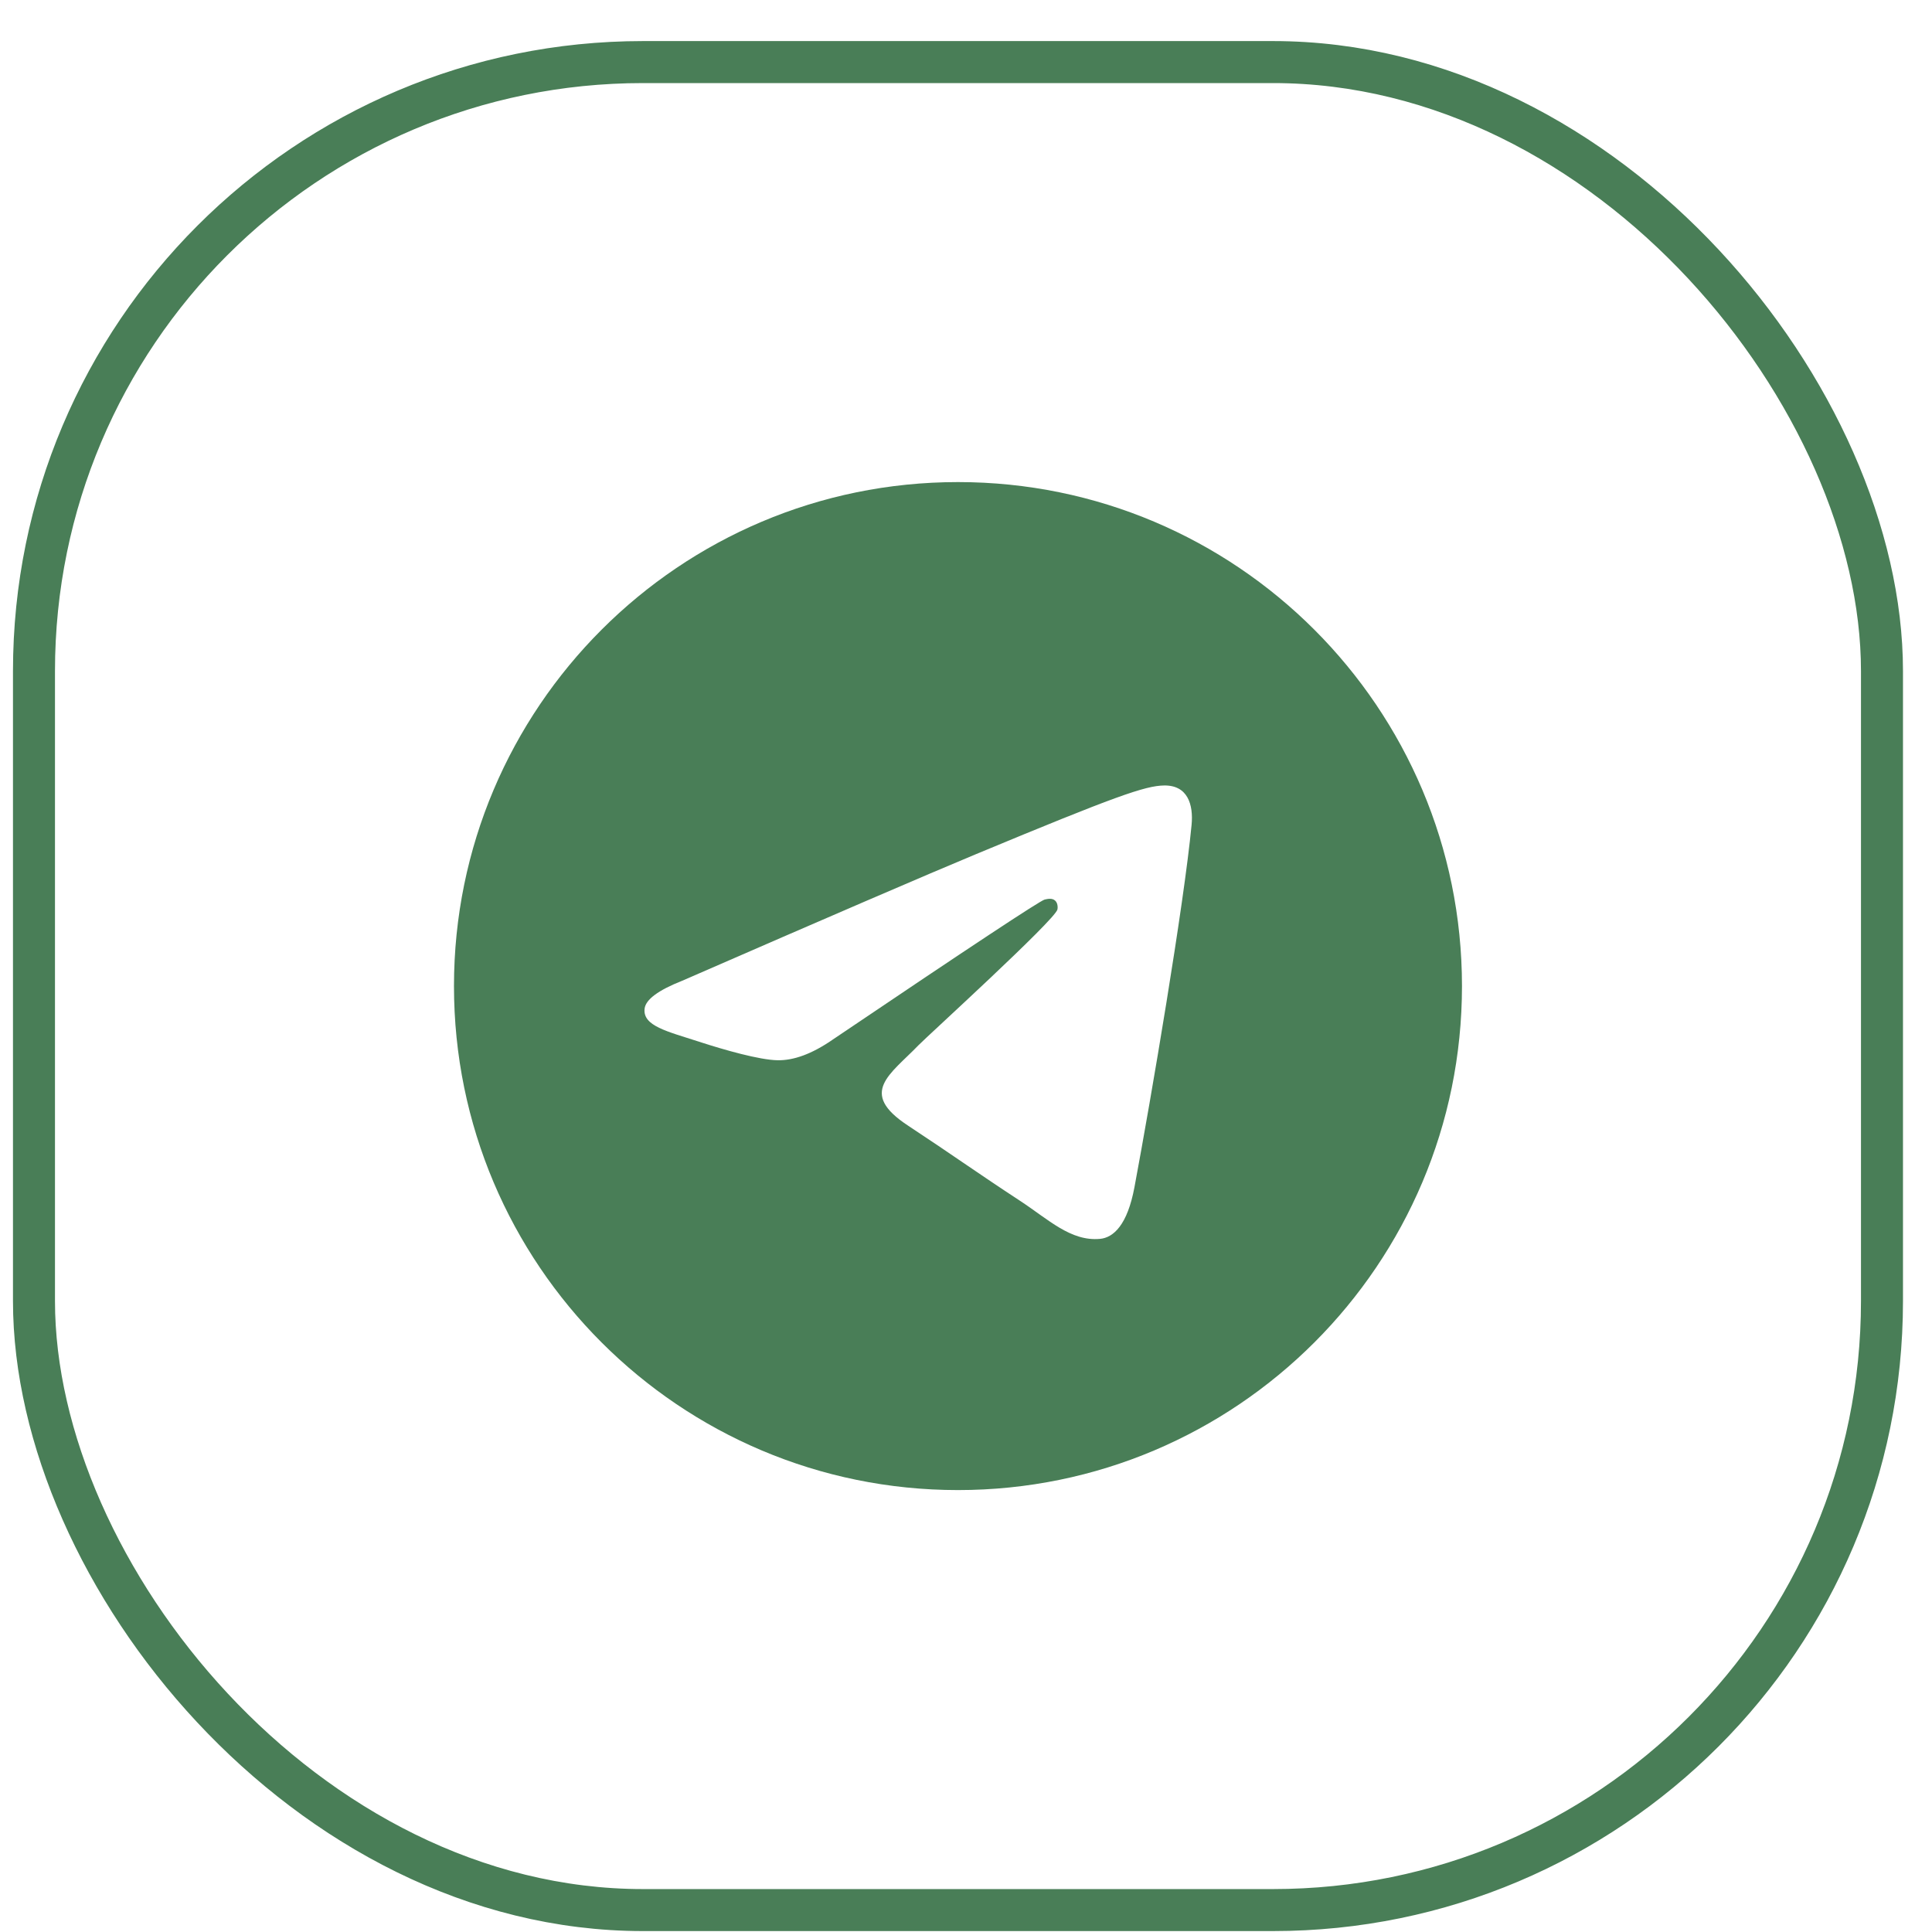
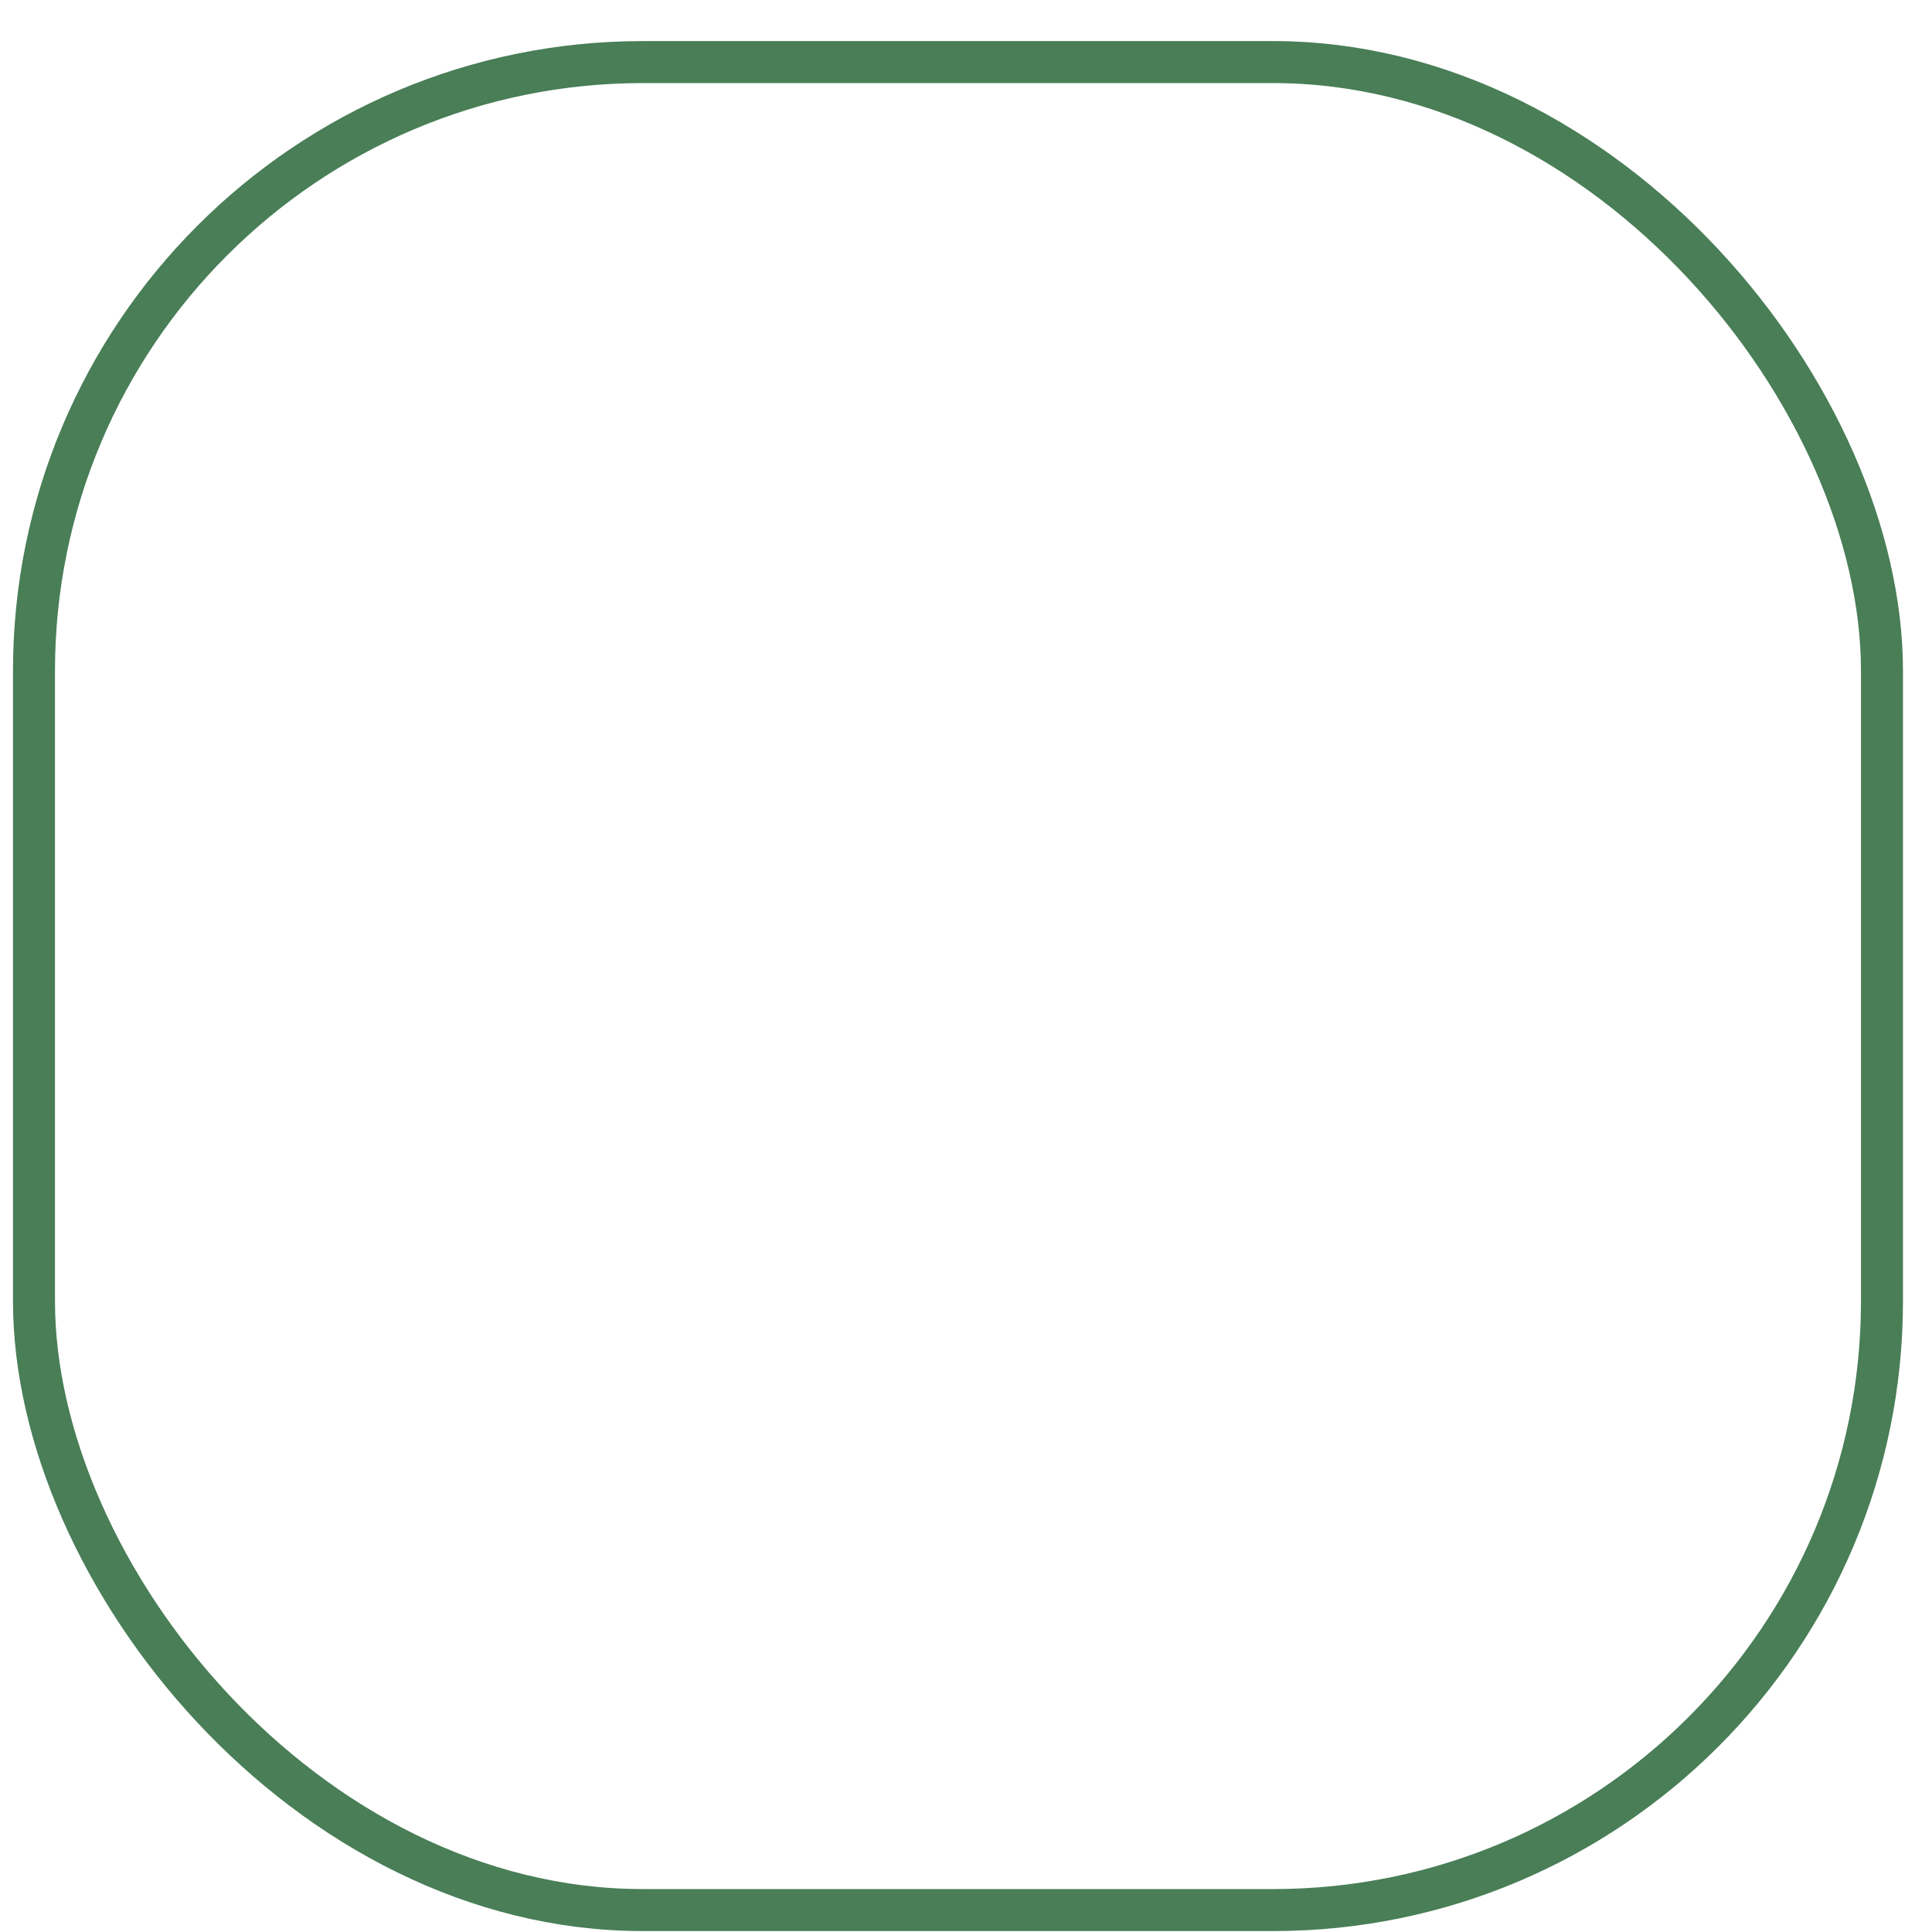
<svg xmlns="http://www.w3.org/2000/svg" width="46" height="46" viewBox="0 0 46 46" fill="none">
  <g clip-path="url(#clip0_2914_3454)">
-     <path fill-rule="evenodd" clip-rule="evenodd" d="M22.809 11.478C16.181 11.478 10.809 16.851 10.809 23.478C10.809 30.105 16.181 35.478 22.809 35.478C29.436 35.478 34.809 30.105 34.809 23.478C34.809 16.851 29.436 11.478 22.809 11.478ZM28.371 19.639C28.19 21.537 27.409 26.141 27.011 28.266C26.843 29.166 26.512 29.467 26.191 29.497C25.494 29.561 24.965 29.036 24.29 28.593C23.234 27.901 22.637 27.47 21.612 26.795C20.427 26.014 21.196 25.585 21.871 24.884C22.047 24.7 25.118 21.907 25.177 21.654C25.185 21.622 25.192 21.504 25.121 21.442C25.051 21.379 24.948 21.401 24.873 21.418C24.767 21.442 23.079 22.557 19.811 24.763C19.332 25.092 18.899 25.252 18.51 25.244C18.081 25.235 17.257 25.002 16.645 24.803C15.893 24.558 15.296 24.429 15.348 24.014C15.375 23.798 15.672 23.577 16.241 23.352C19.739 21.827 22.071 20.823 23.238 20.337C26.571 18.951 27.264 18.71 27.715 18.702C28.28 18.692 28.417 19.159 28.371 19.639Z" fill="#497E57" />
+     <path fill-rule="evenodd" clip-rule="evenodd" d="M22.809 11.478C16.181 11.478 10.809 16.851 10.809 23.478C10.809 30.105 16.181 35.478 22.809 35.478C29.436 35.478 34.809 30.105 34.809 23.478C34.809 16.851 29.436 11.478 22.809 11.478ZM28.371 19.639C28.19 21.537 27.409 26.141 27.011 28.266C26.843 29.166 26.512 29.467 26.191 29.497C25.494 29.561 24.965 29.036 24.29 28.593C23.234 27.901 22.637 27.47 21.612 26.795C20.427 26.014 21.196 25.585 21.871 24.884C25.185 21.622 25.192 21.504 25.121 21.442C25.051 21.379 24.948 21.401 24.873 21.418C24.767 21.442 23.079 22.557 19.811 24.763C19.332 25.092 18.899 25.252 18.51 25.244C18.081 25.235 17.257 25.002 16.645 24.803C15.893 24.558 15.296 24.429 15.348 24.014C15.375 23.798 15.672 23.577 16.241 23.352C19.739 21.827 22.071 20.823 23.238 20.337C26.571 18.951 27.264 18.71 27.715 18.702C28.28 18.692 28.417 19.159 28.371 19.639Z" fill="#497E57" />
  </g>
  <rect x="0.809" y="1.478" width="44" height="44" rx="14.5" stroke="#497E57" />
  <defs>
    <clipPath id="clip0_2914_3454">
-       <rect width="24" height="24" fill="white" transform="translate(10.809 11.478)" />
-     </clipPath>
+       </clipPath>
  </defs>
</svg>